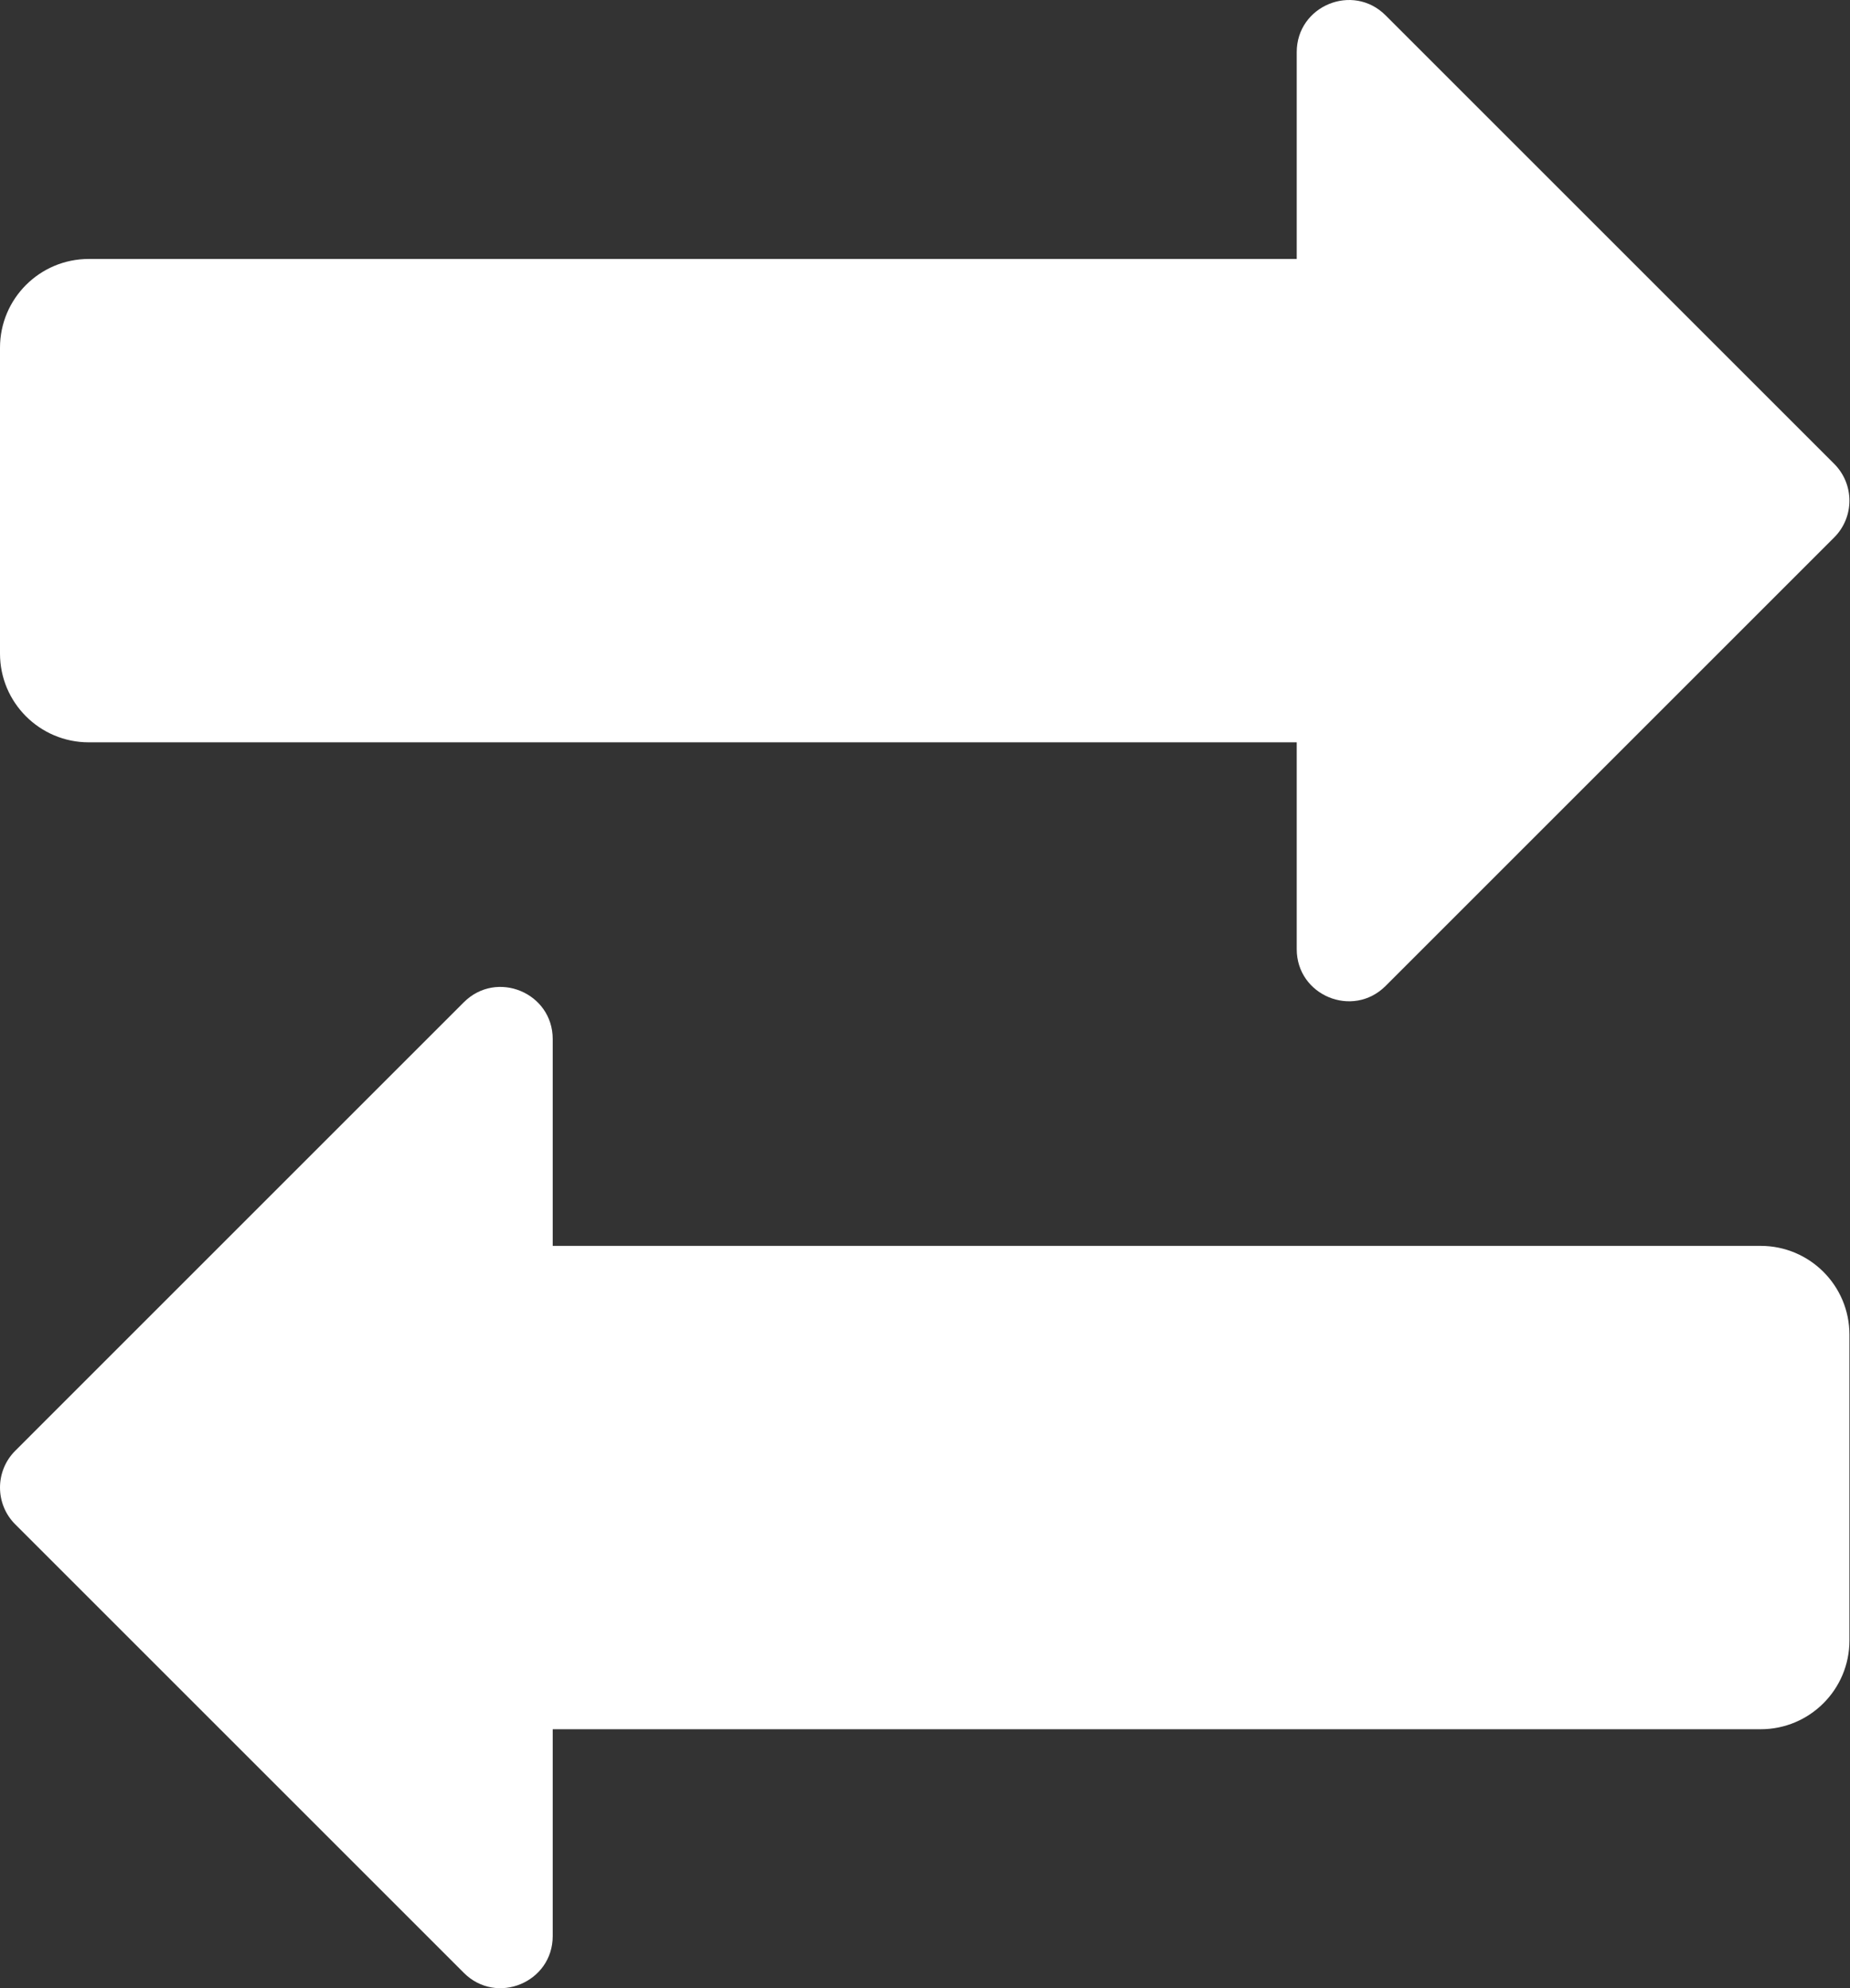
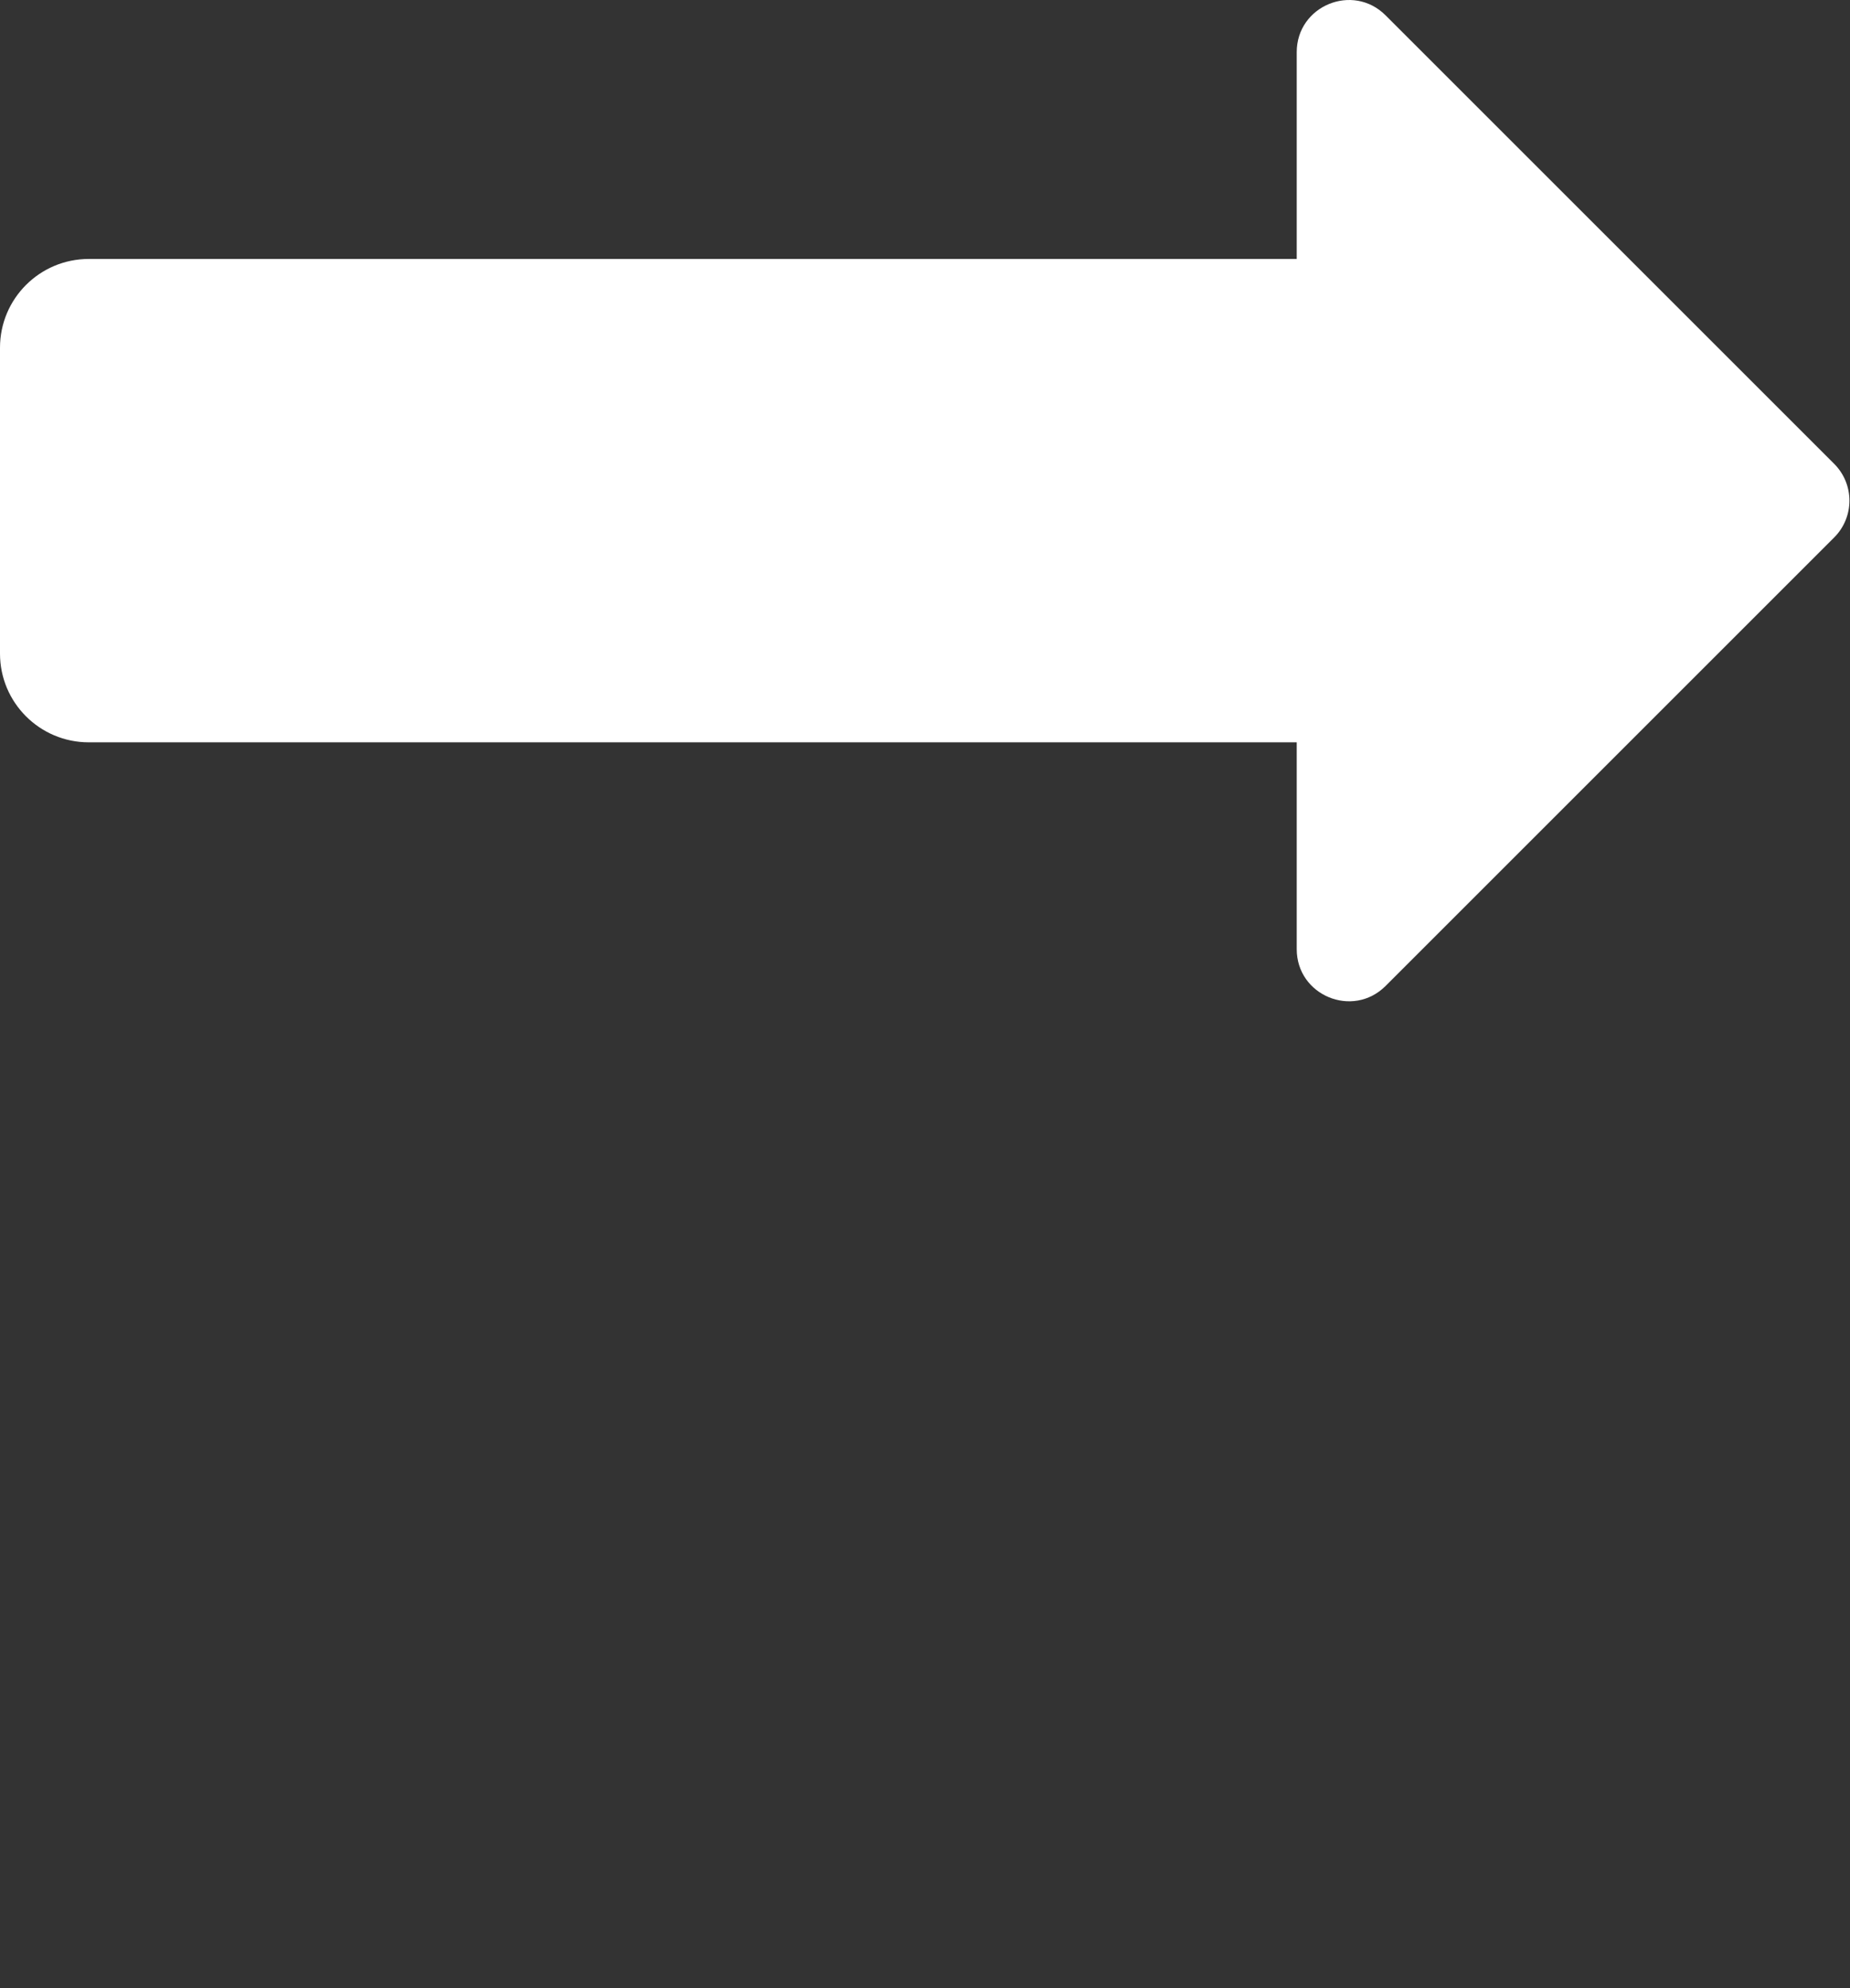
<svg xmlns="http://www.w3.org/2000/svg" width="100%" height="100%" viewBox="0 0 2322 2496" version="1.1" xml:space="preserve" style="fill-rule:evenodd;clip-rule:evenodd;stroke-linejoin:round;stroke-miterlimit:2;">
  <rect x="0" y="0" width="2322" height="2496" fill="#333333" stroke="none" />
  <g transform="matrix(1,0,0,1,-122.932,-238.499)">
    <g transform="matrix(19.344,0,0,19.344,2425.08,913.203)">
      <path d="M0,-4.777L-29.106,-33.883C-31.234,-36.011 -34.873,-34.504 -34.873,-31.495L-34.873,-18.073L-113.251,-18.073C-116.432,-18.073 -119.011,-15.495 -119.011,-12.314L-119.011,7.537C-119.011,10.718 -116.432,13.296 -113.251,13.296L-34.873,13.296L-34.873,26.718C-34.873,29.727 -31.234,31.234 -29.106,29.106L0,0C1.319,-1.319 1.319,-3.458 0,-4.777" style="fill:white;fill-rule:nonzero;" />
    </g>
    <g transform="matrix(19.344,0,0,19.344,142.076,2059.74)">
-       <path d="M0,4.777L29.106,33.883C31.234,36.011 34.873,34.504 34.873,31.495L34.873,18.073L113.251,18.073C116.432,18.073 119.011,15.495 119.011,12.314L119.011,-7.536C119.011,-10.718 116.432,-13.296 113.251,-13.296L34.873,-13.296L34.873,-26.718C34.873,-29.727 31.234,-31.234 29.106,-29.106L0,0C-1.319,1.319 -1.319,3.458 0,4.777" style="fill:white;fill-rule:nonzero;" />
-     </g>
+       </g>
  </g>
</svg>